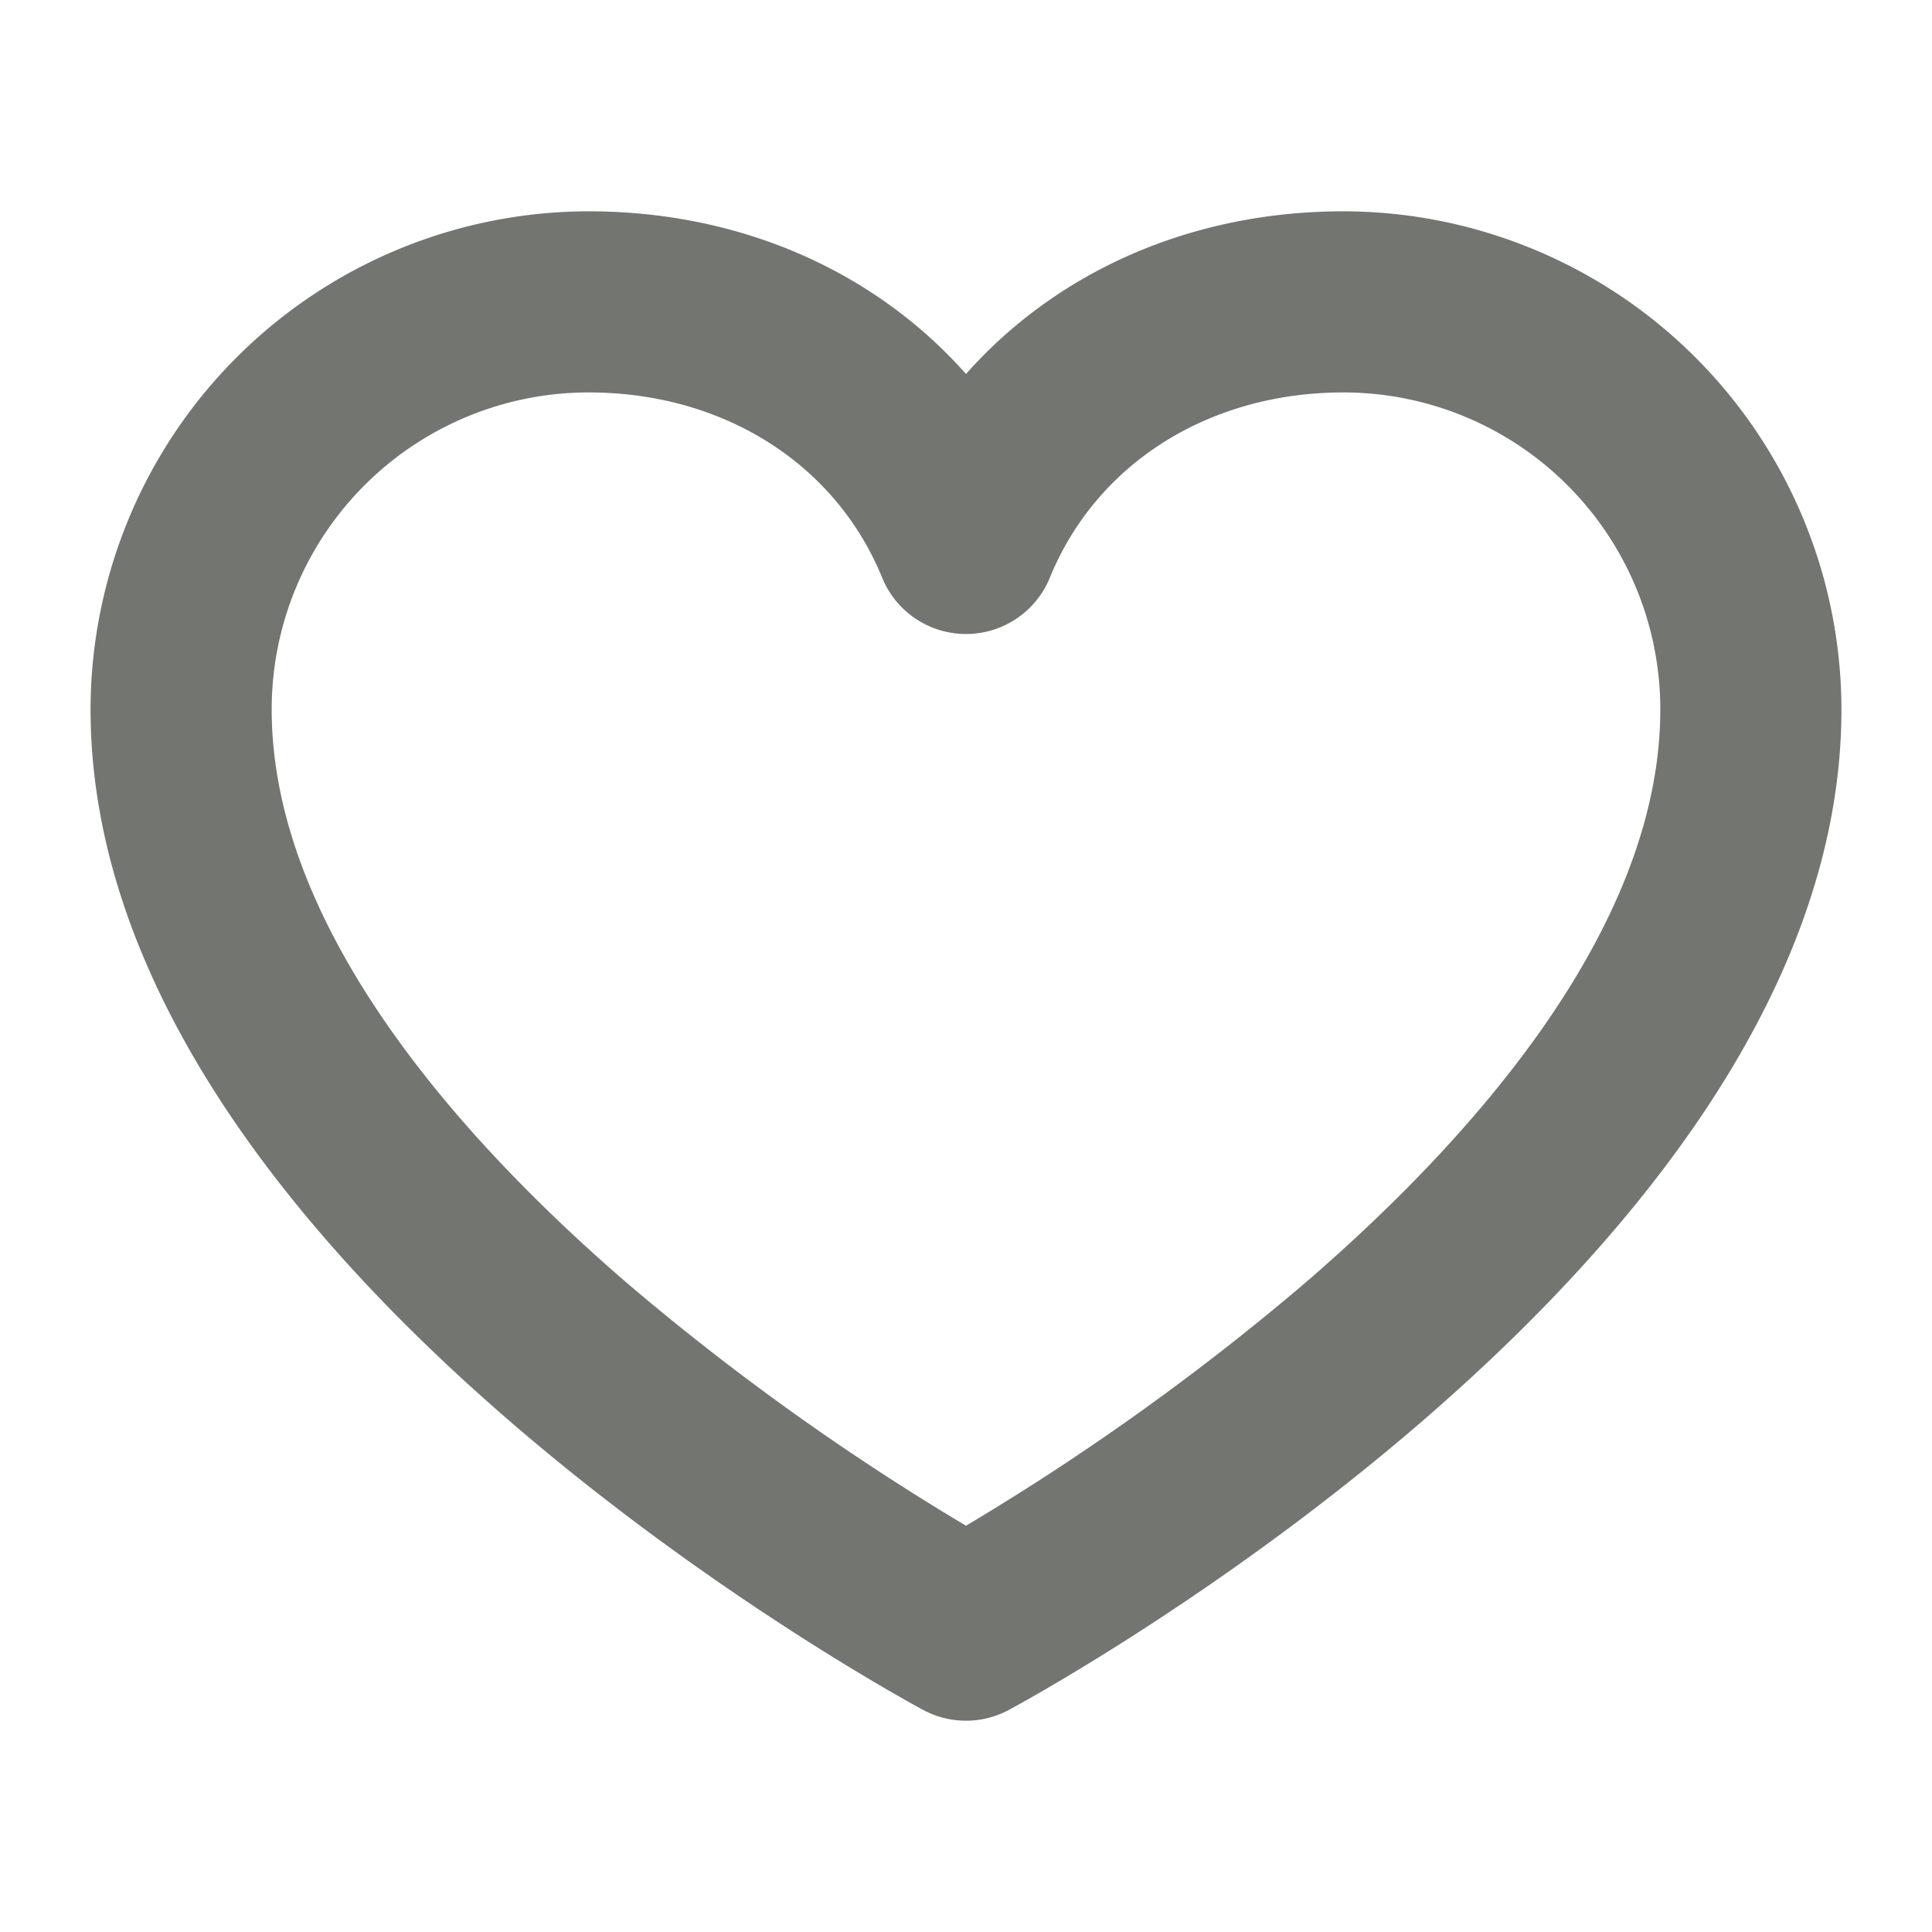
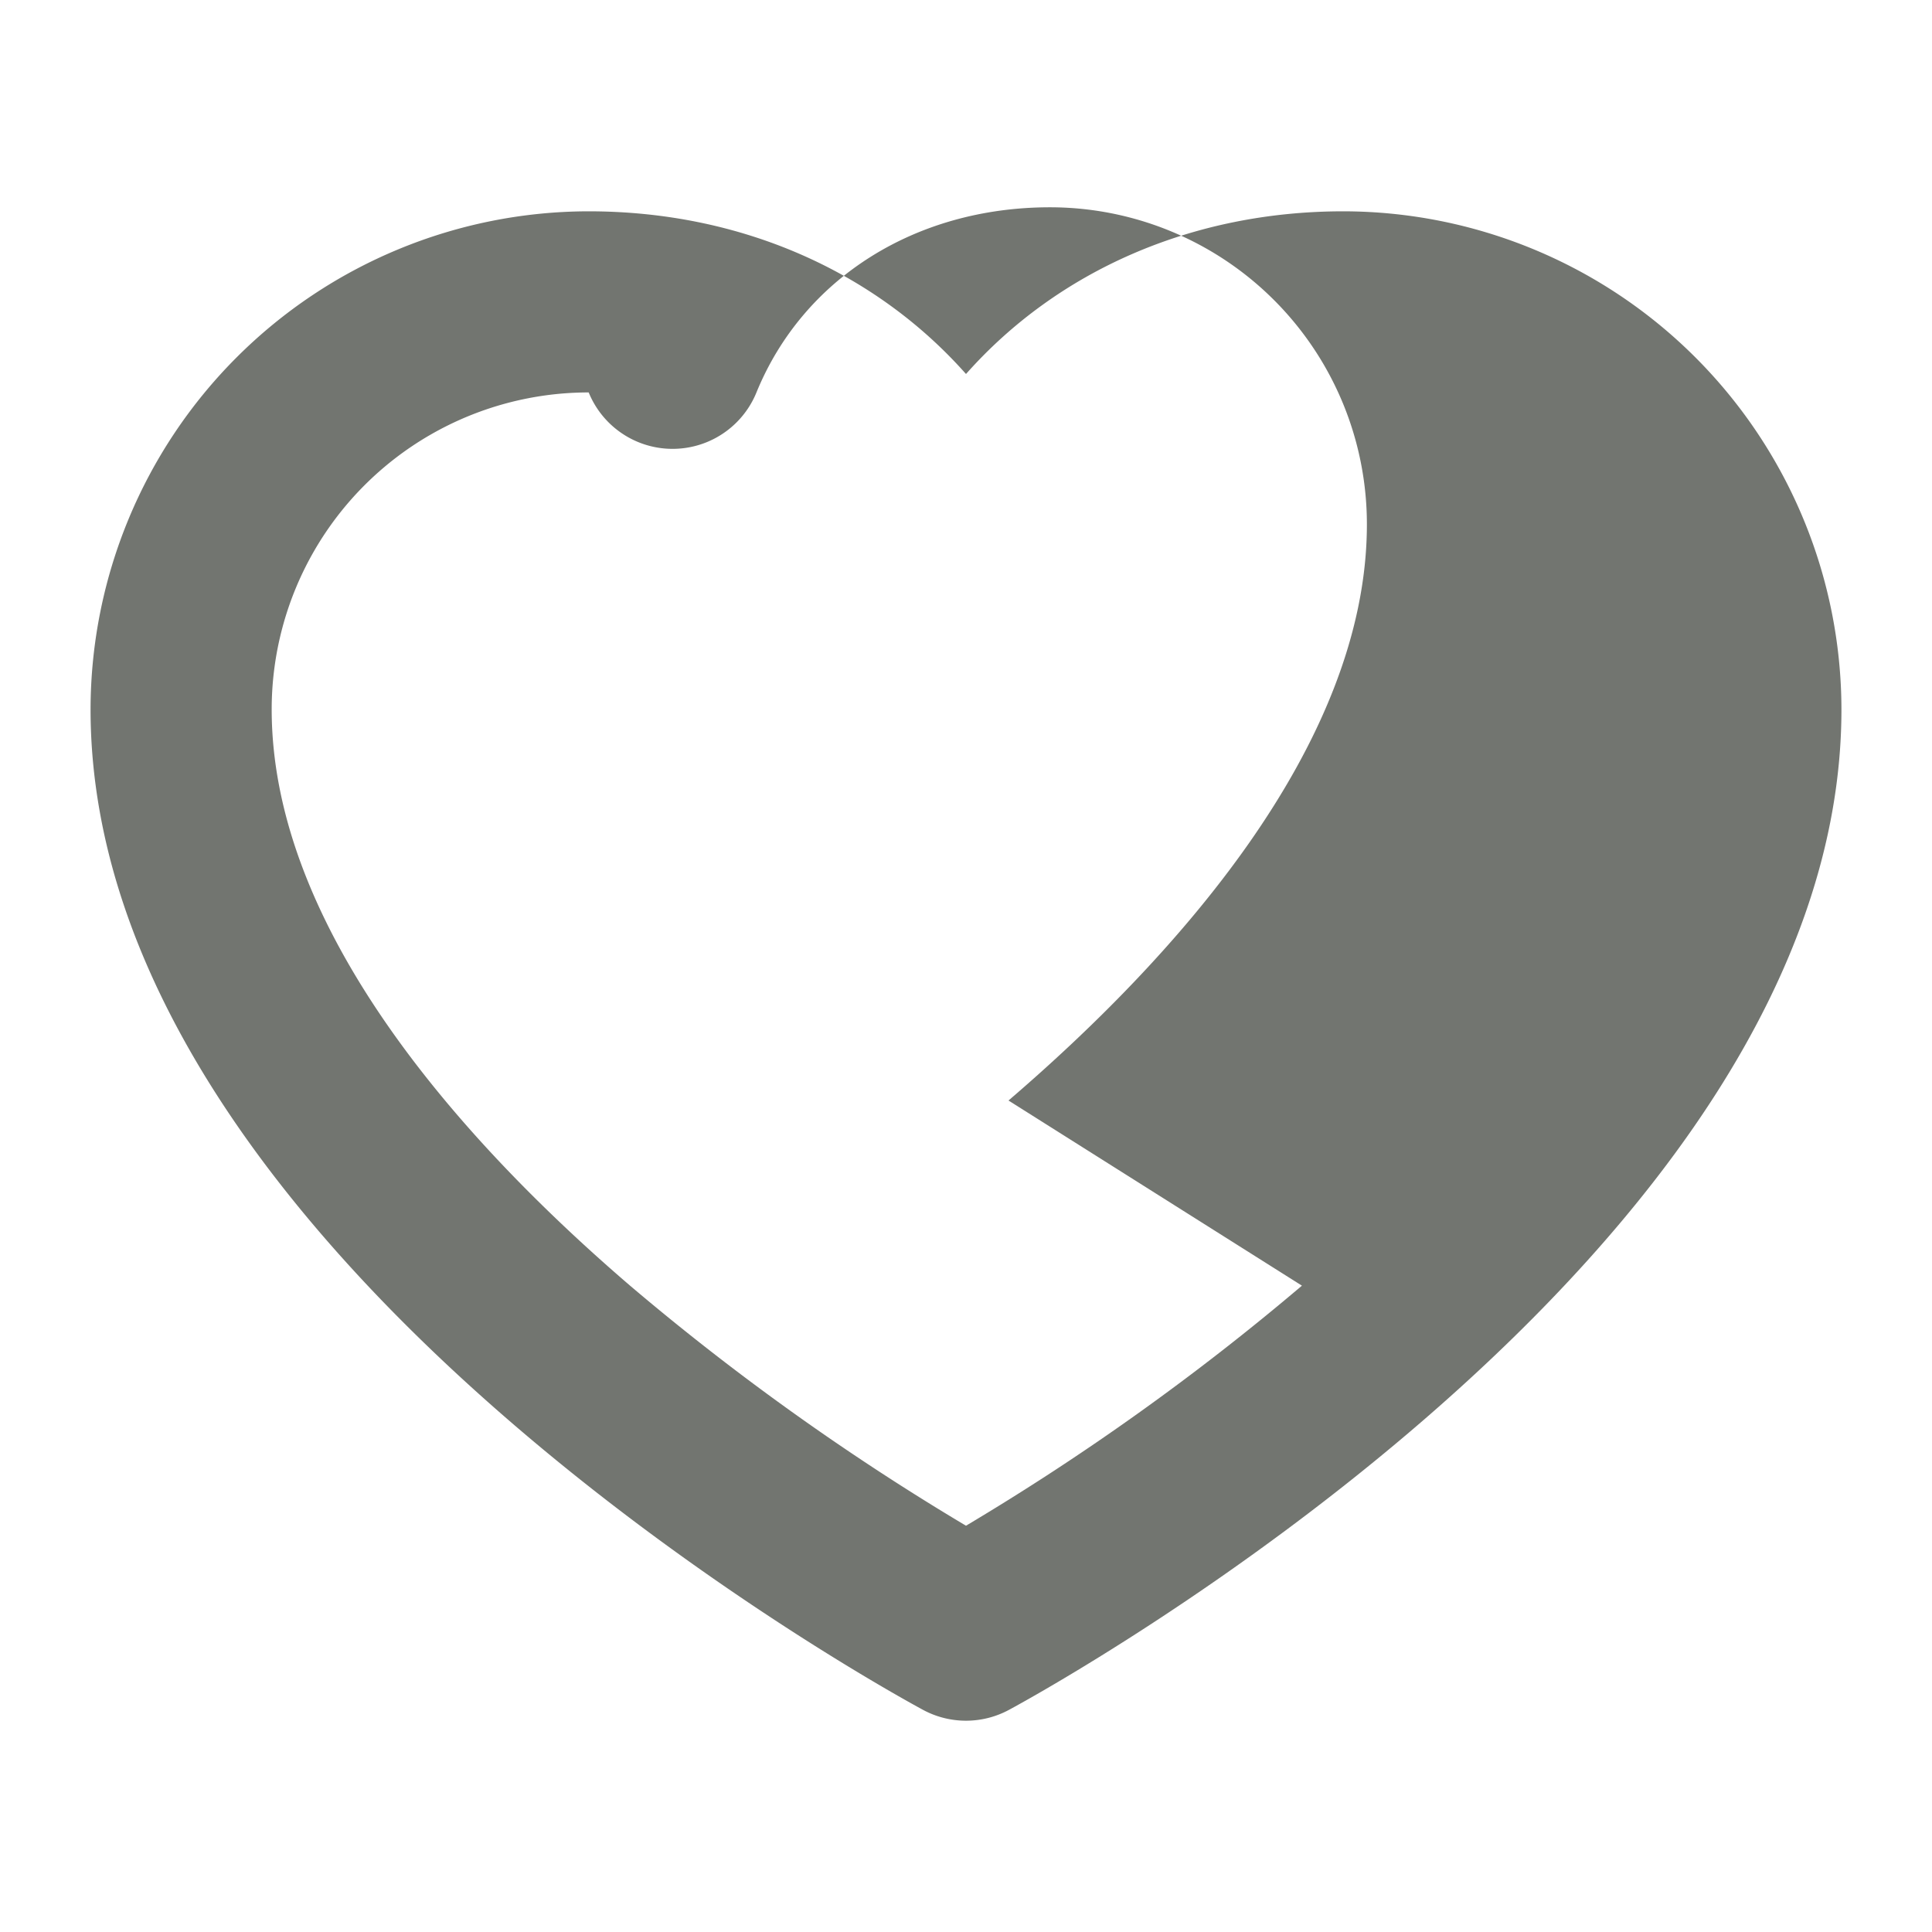
<svg xmlns="http://www.w3.org/2000/svg" width="24" height="24" fill="none">
-   <path fill="#727570" d="M16.688 2.625c-1.884 0-3.555.743-4.688 2.021-1.133-1.278-2.804-2.021-4.688-2.021a6.195 6.195 0 0 0-6.187 6.188c0 6.781 9.92 12.2 10.342 12.428a1.125 1.125 0 0 0 1.066 0c.422-.228 10.342-5.647 10.342-12.428a6.195 6.195 0 0 0-6.188-6.188Zm-.515 13.346A30.82 30.82 0 0 1 12 18.953a30.82 30.82 0 0 1-4.173-2.982c-2.031-1.743-4.452-4.4-4.452-7.159a3.937 3.937 0 0 1 3.938-3.937c1.668 0 3.065.881 3.645 2.3a1.125 1.125 0 0 0 2.084 0c.58-1.419 1.977-2.3 3.646-2.3a3.937 3.937 0 0 1 3.937 3.938c0 2.758-2.42 5.415-4.452 7.158Z" />
+   <path fill="#727570" d="M16.688 2.625c-1.884 0-3.555.743-4.688 2.021-1.133-1.278-2.804-2.021-4.688-2.021a6.195 6.195 0 0 0-6.187 6.188c0 6.781 9.92 12.2 10.342 12.428a1.125 1.125 0 0 0 1.066 0c.422-.228 10.342-5.647 10.342-12.428a6.195 6.195 0 0 0-6.188-6.188Zm-.515 13.346A30.82 30.82 0 0 1 12 18.953a30.82 30.82 0 0 1-4.173-2.982c-2.031-1.743-4.452-4.4-4.452-7.159a3.937 3.937 0 0 1 3.938-3.937a1.125 1.125 0 0 0 2.084 0c.58-1.419 1.977-2.3 3.646-2.3a3.937 3.937 0 0 1 3.937 3.938c0 2.758-2.42 5.415-4.452 7.158Z" />
</svg>